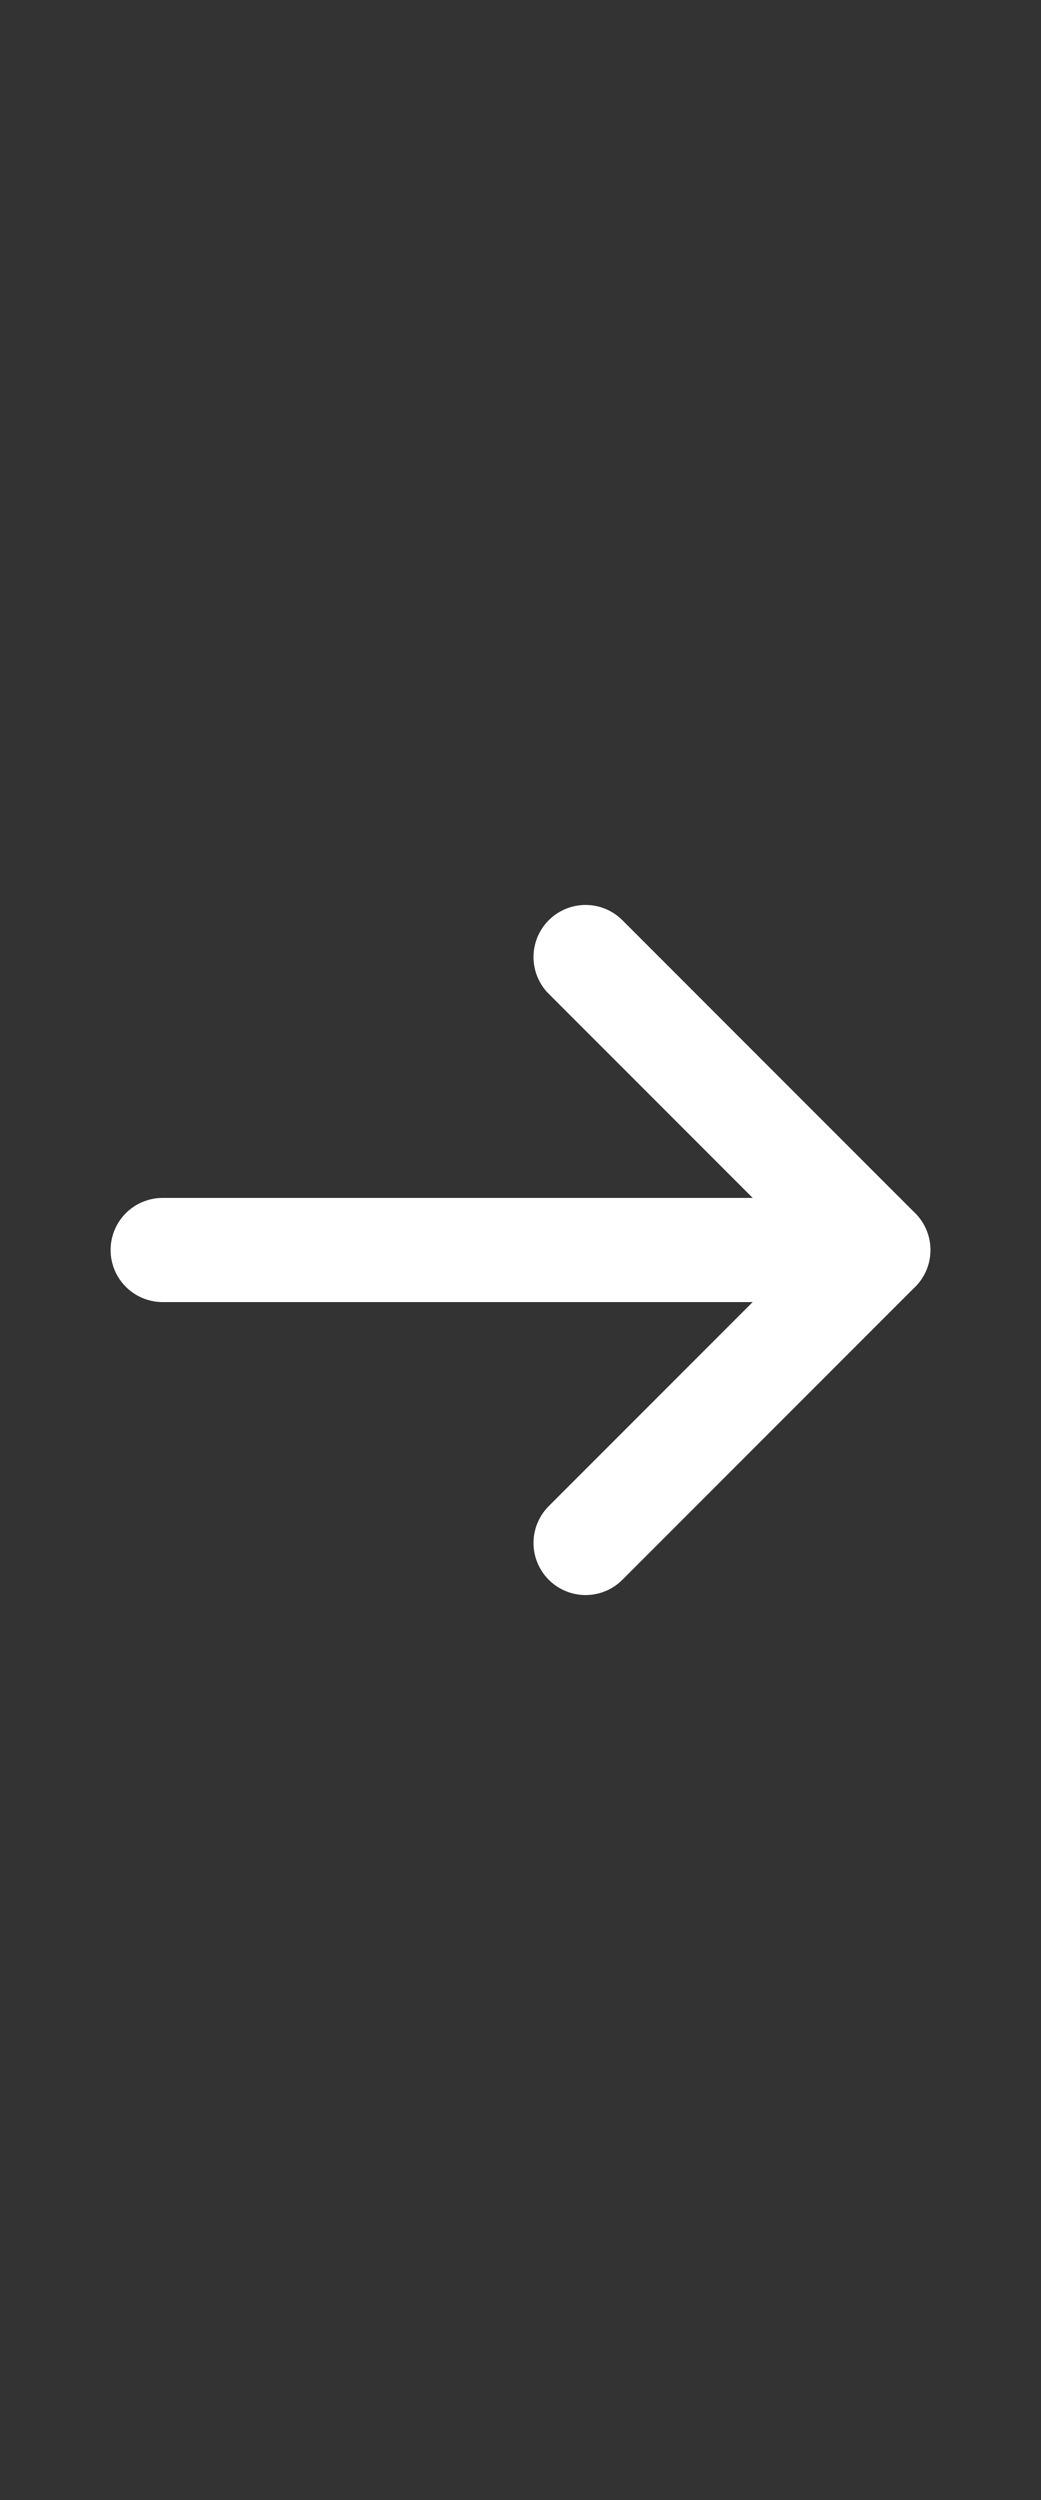
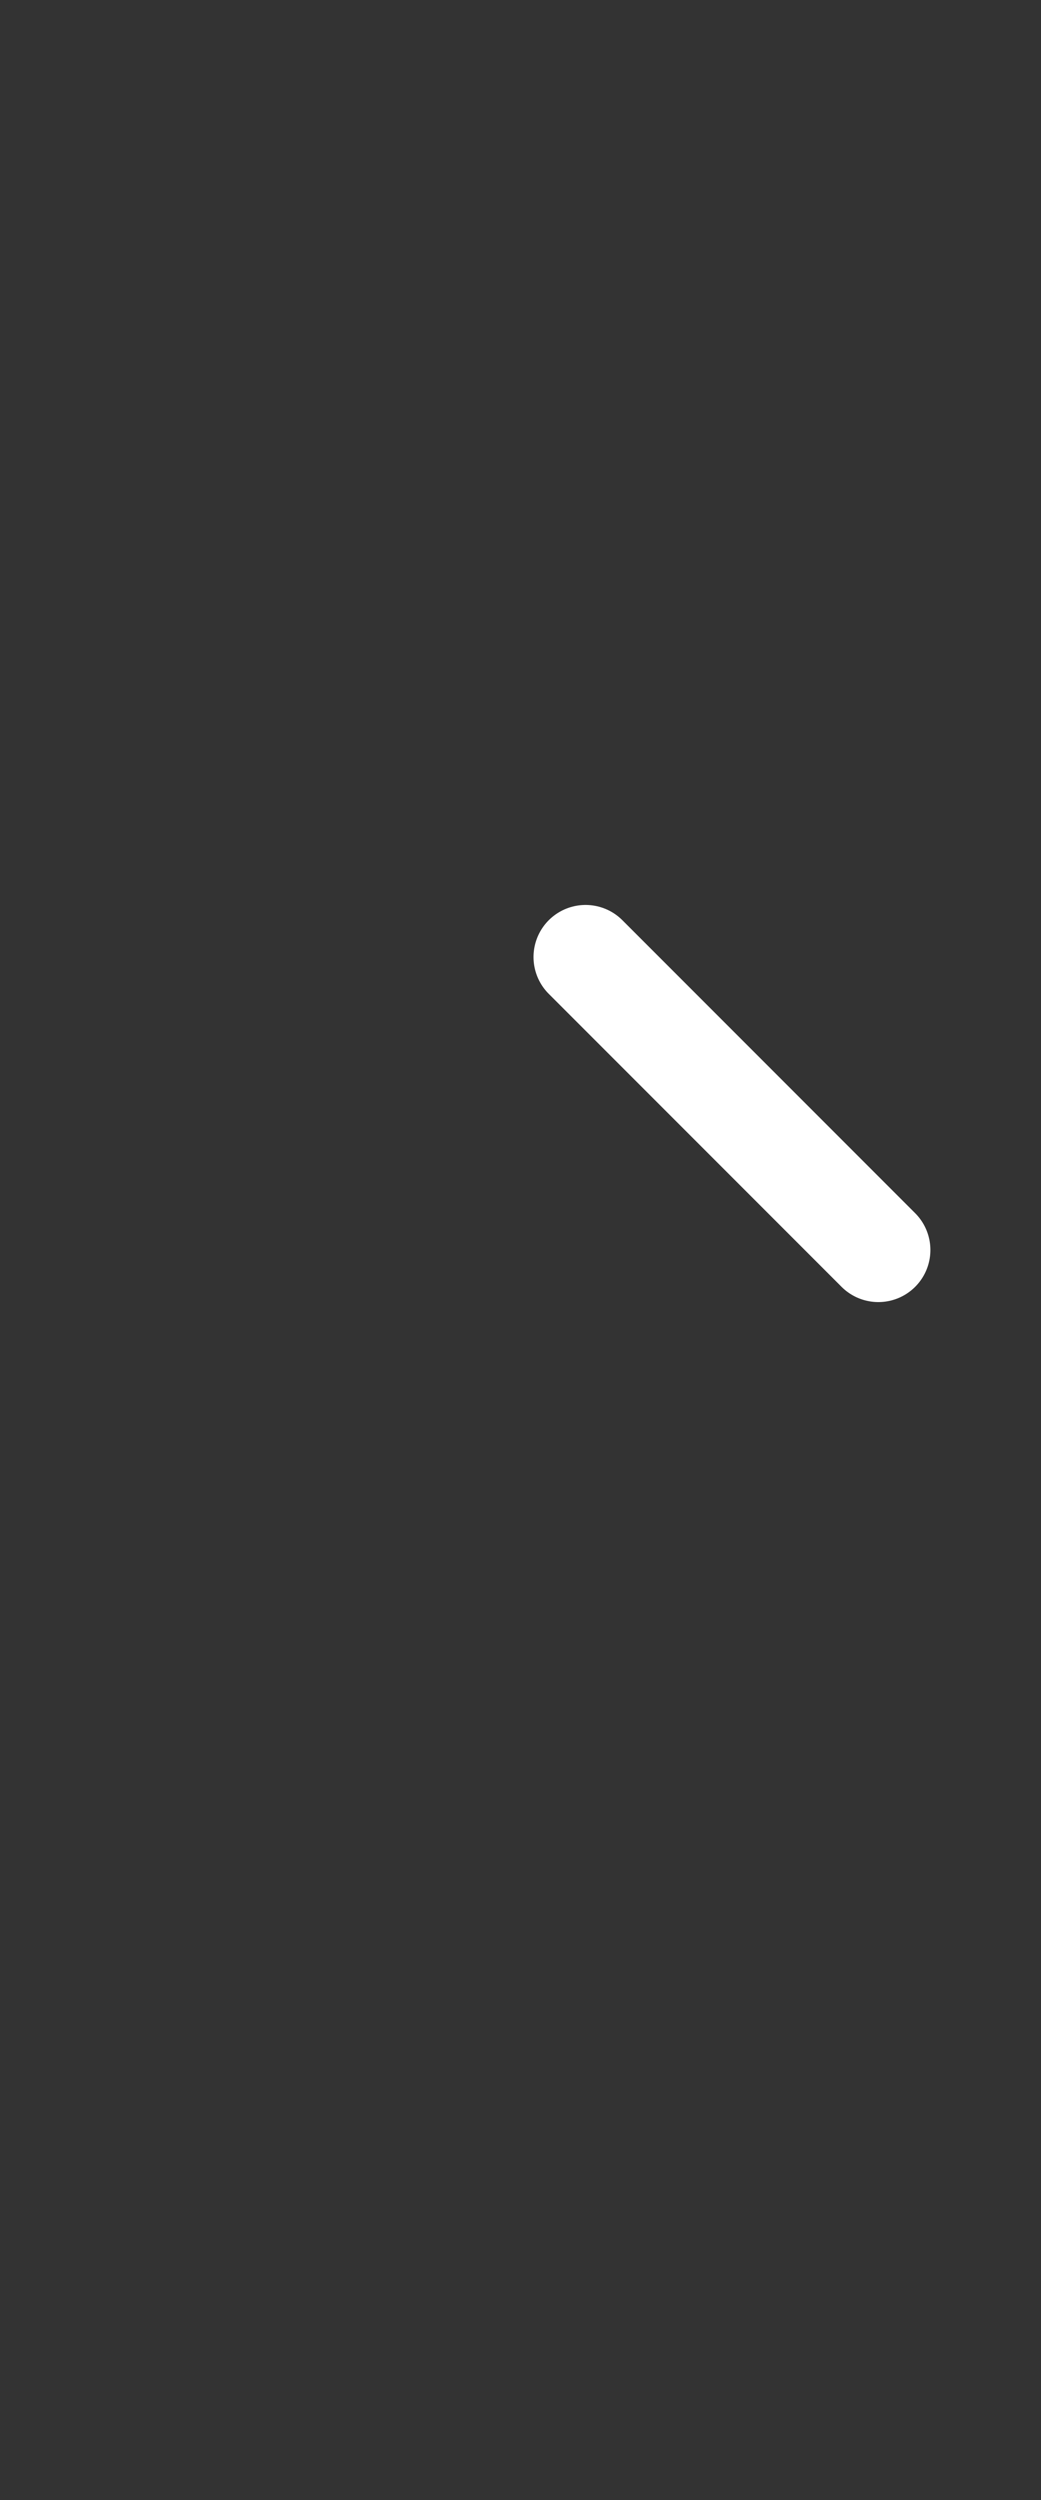
<svg xmlns="http://www.w3.org/2000/svg" width="20" height="48" viewBox="0 0 20 48" fill="none">
  <rect x="0" y="0" width="20" height="48" fill="#333333" stroke="none" />
-   <path d="M3.125 24H16.875" stroke="white" stroke-width="2" stroke-linecap="round" stroke-linejoin="round" />
-   <path d="M11.25 18.375L16.875 24L11.25 29.625" stroke="white" stroke-width="2" stroke-linecap="round" stroke-linejoin="round" />
+   <path d="M11.25 18.375L16.875 24" stroke="white" stroke-width="2" stroke-linecap="round" stroke-linejoin="round" />
</svg>